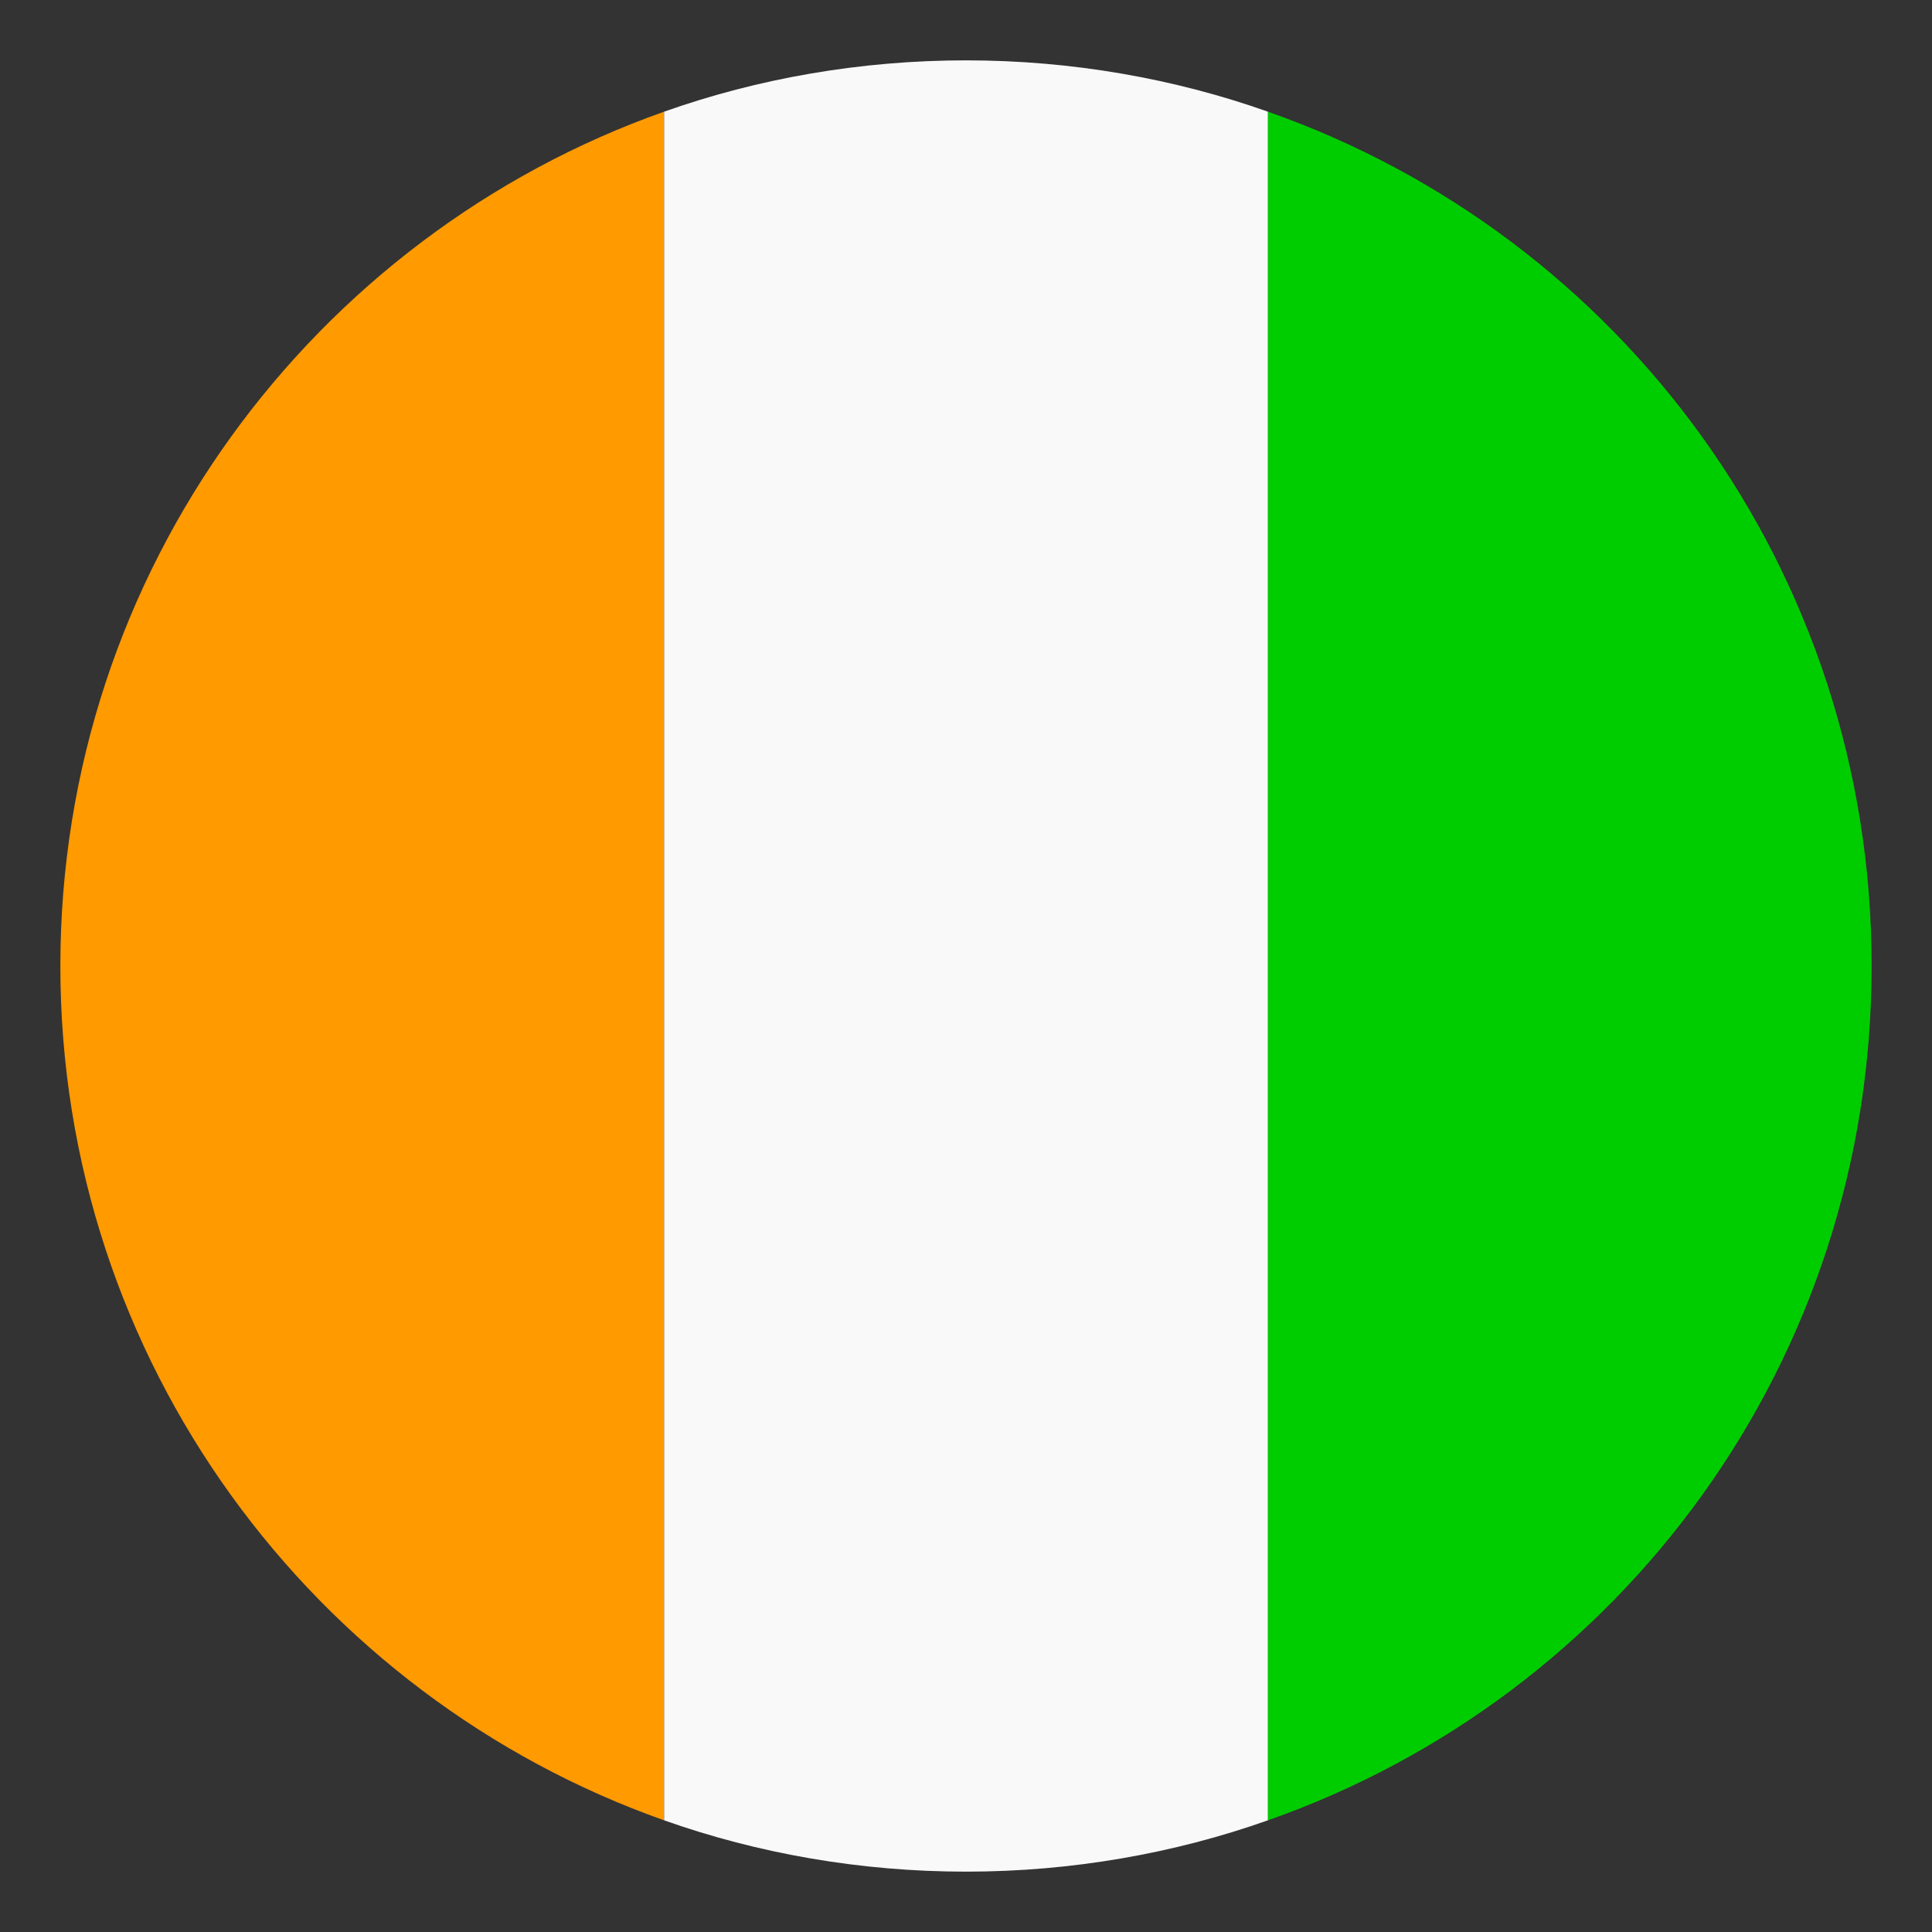
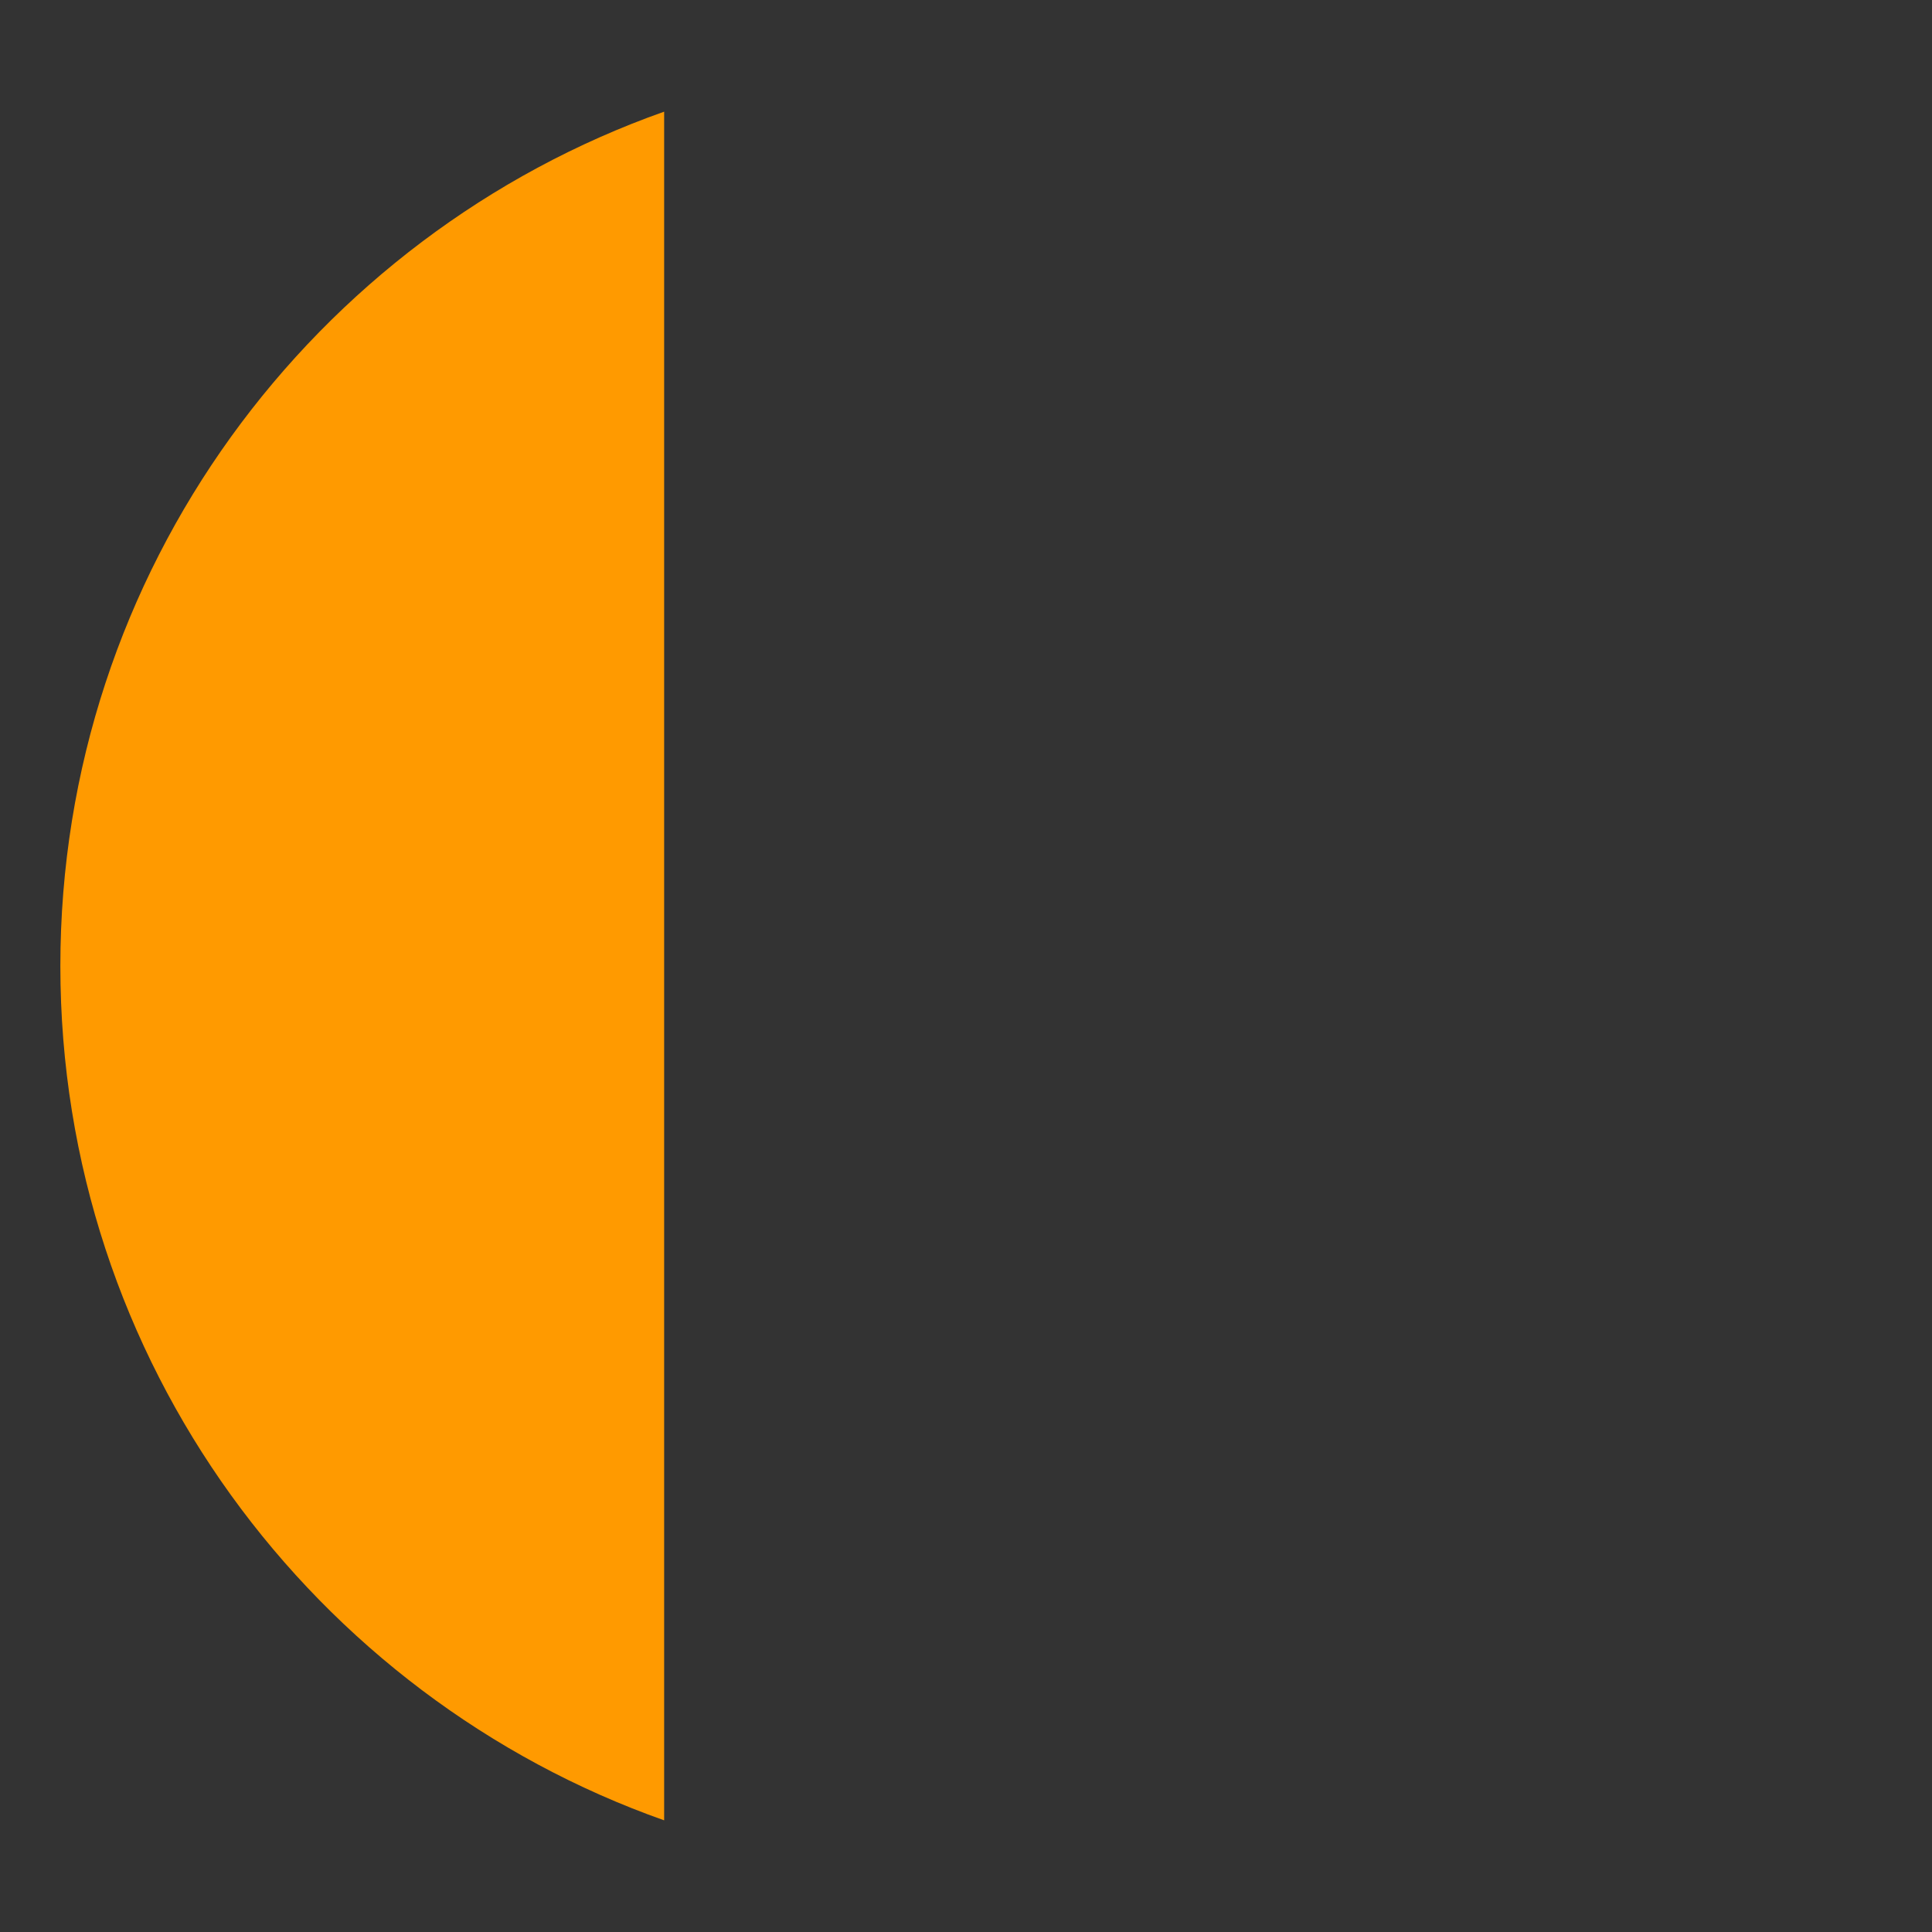
<svg xmlns="http://www.w3.org/2000/svg" width="25" height="25" viewBox="0 0 25 25" fill="none">
  <rect x="0" y="0" width="25" height="25" fill="#333333" stroke="none" />
  <g clip-path="url(#clip0_201_653)">
    <path d="M0.781 12.5C0.781 17.617 4.062 21.953 8.594 23.555V1.445C4.062 3.047 0.781 7.383 0.781 12.5Z" fill="#FF9A00" />
-     <path d="M24.219 12.5C24.219 7.383 20.977 3.047 16.406 1.445V23.555C20.977 21.953 24.219 17.617 24.219 12.5Z" fill="#00CD00" />
-     <path d="M8.594 23.555C9.805 23.984 11.133 24.219 12.5 24.219C13.867 24.219 15.195 23.984 16.406 23.555V1.445C15.195 1.016 13.867 0.781 12.5 0.781C11.133 0.781 9.805 1.016 8.594 1.445V23.555Z" fill="#F9F9F9" />
  </g>
  <defs>
    <clipPath id="clip0_201_653">
      <rect width="25" height="25" fill="white" />
    </clipPath>
  </defs>
</svg>